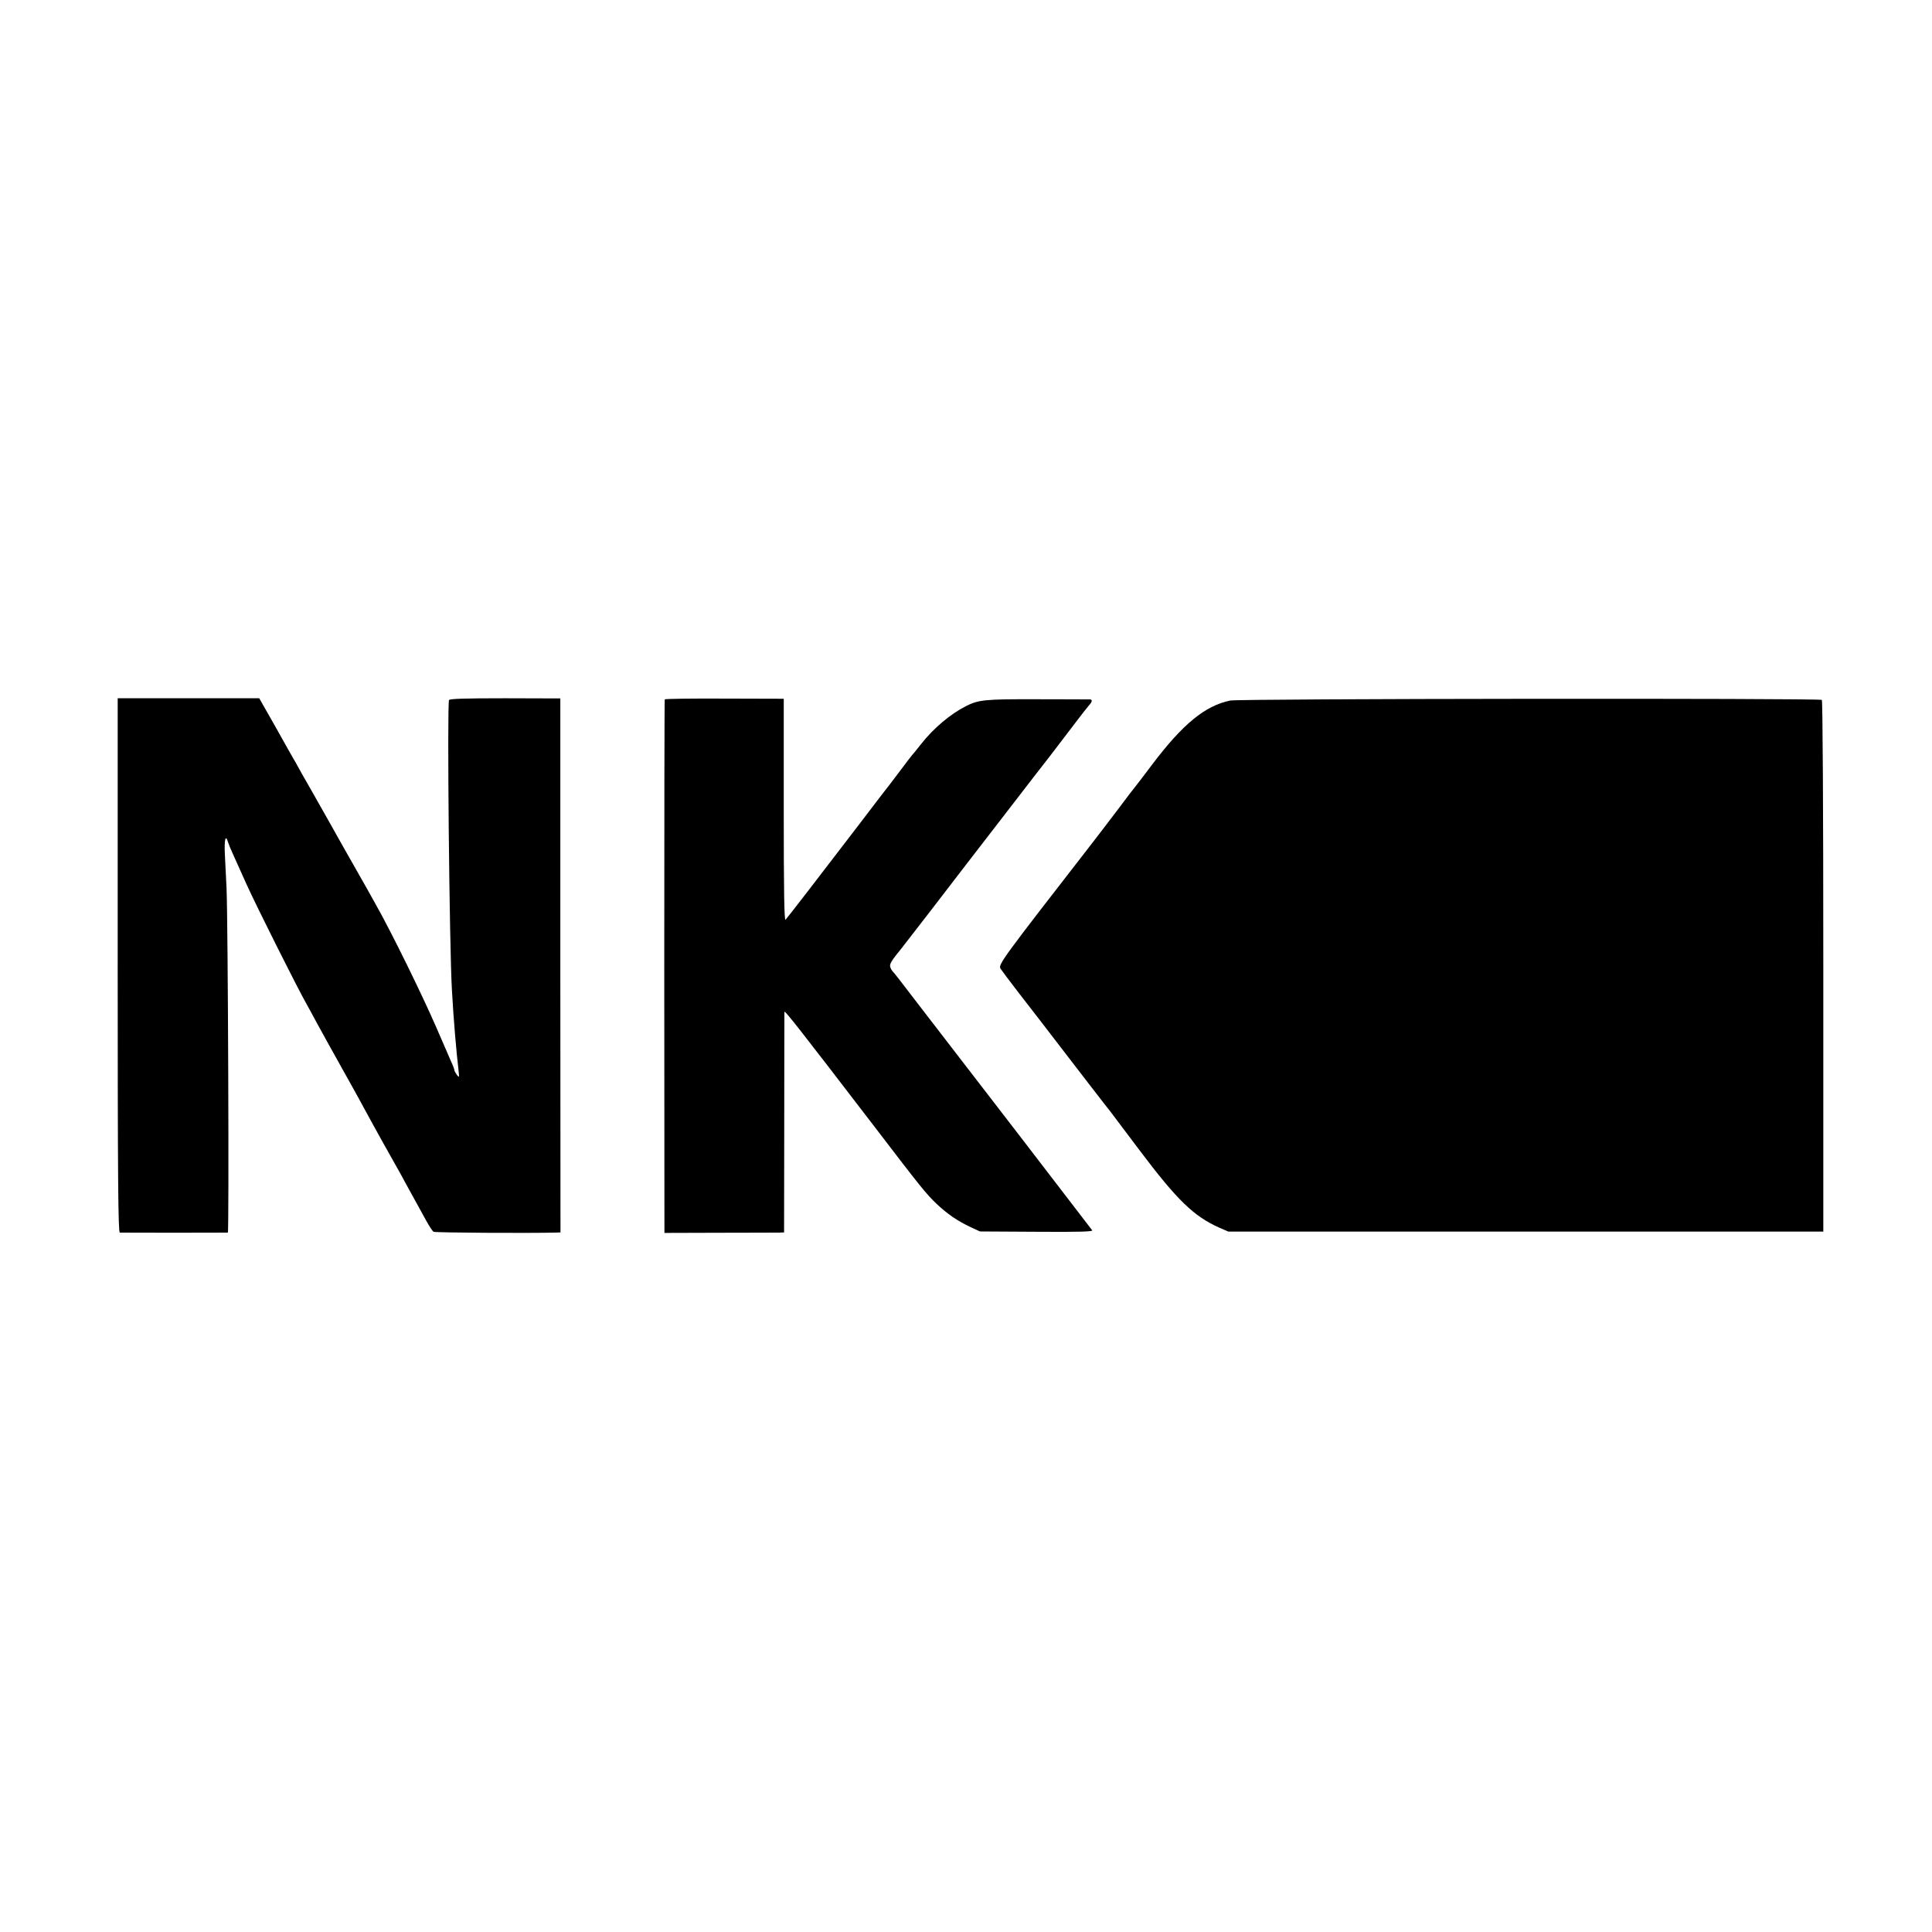
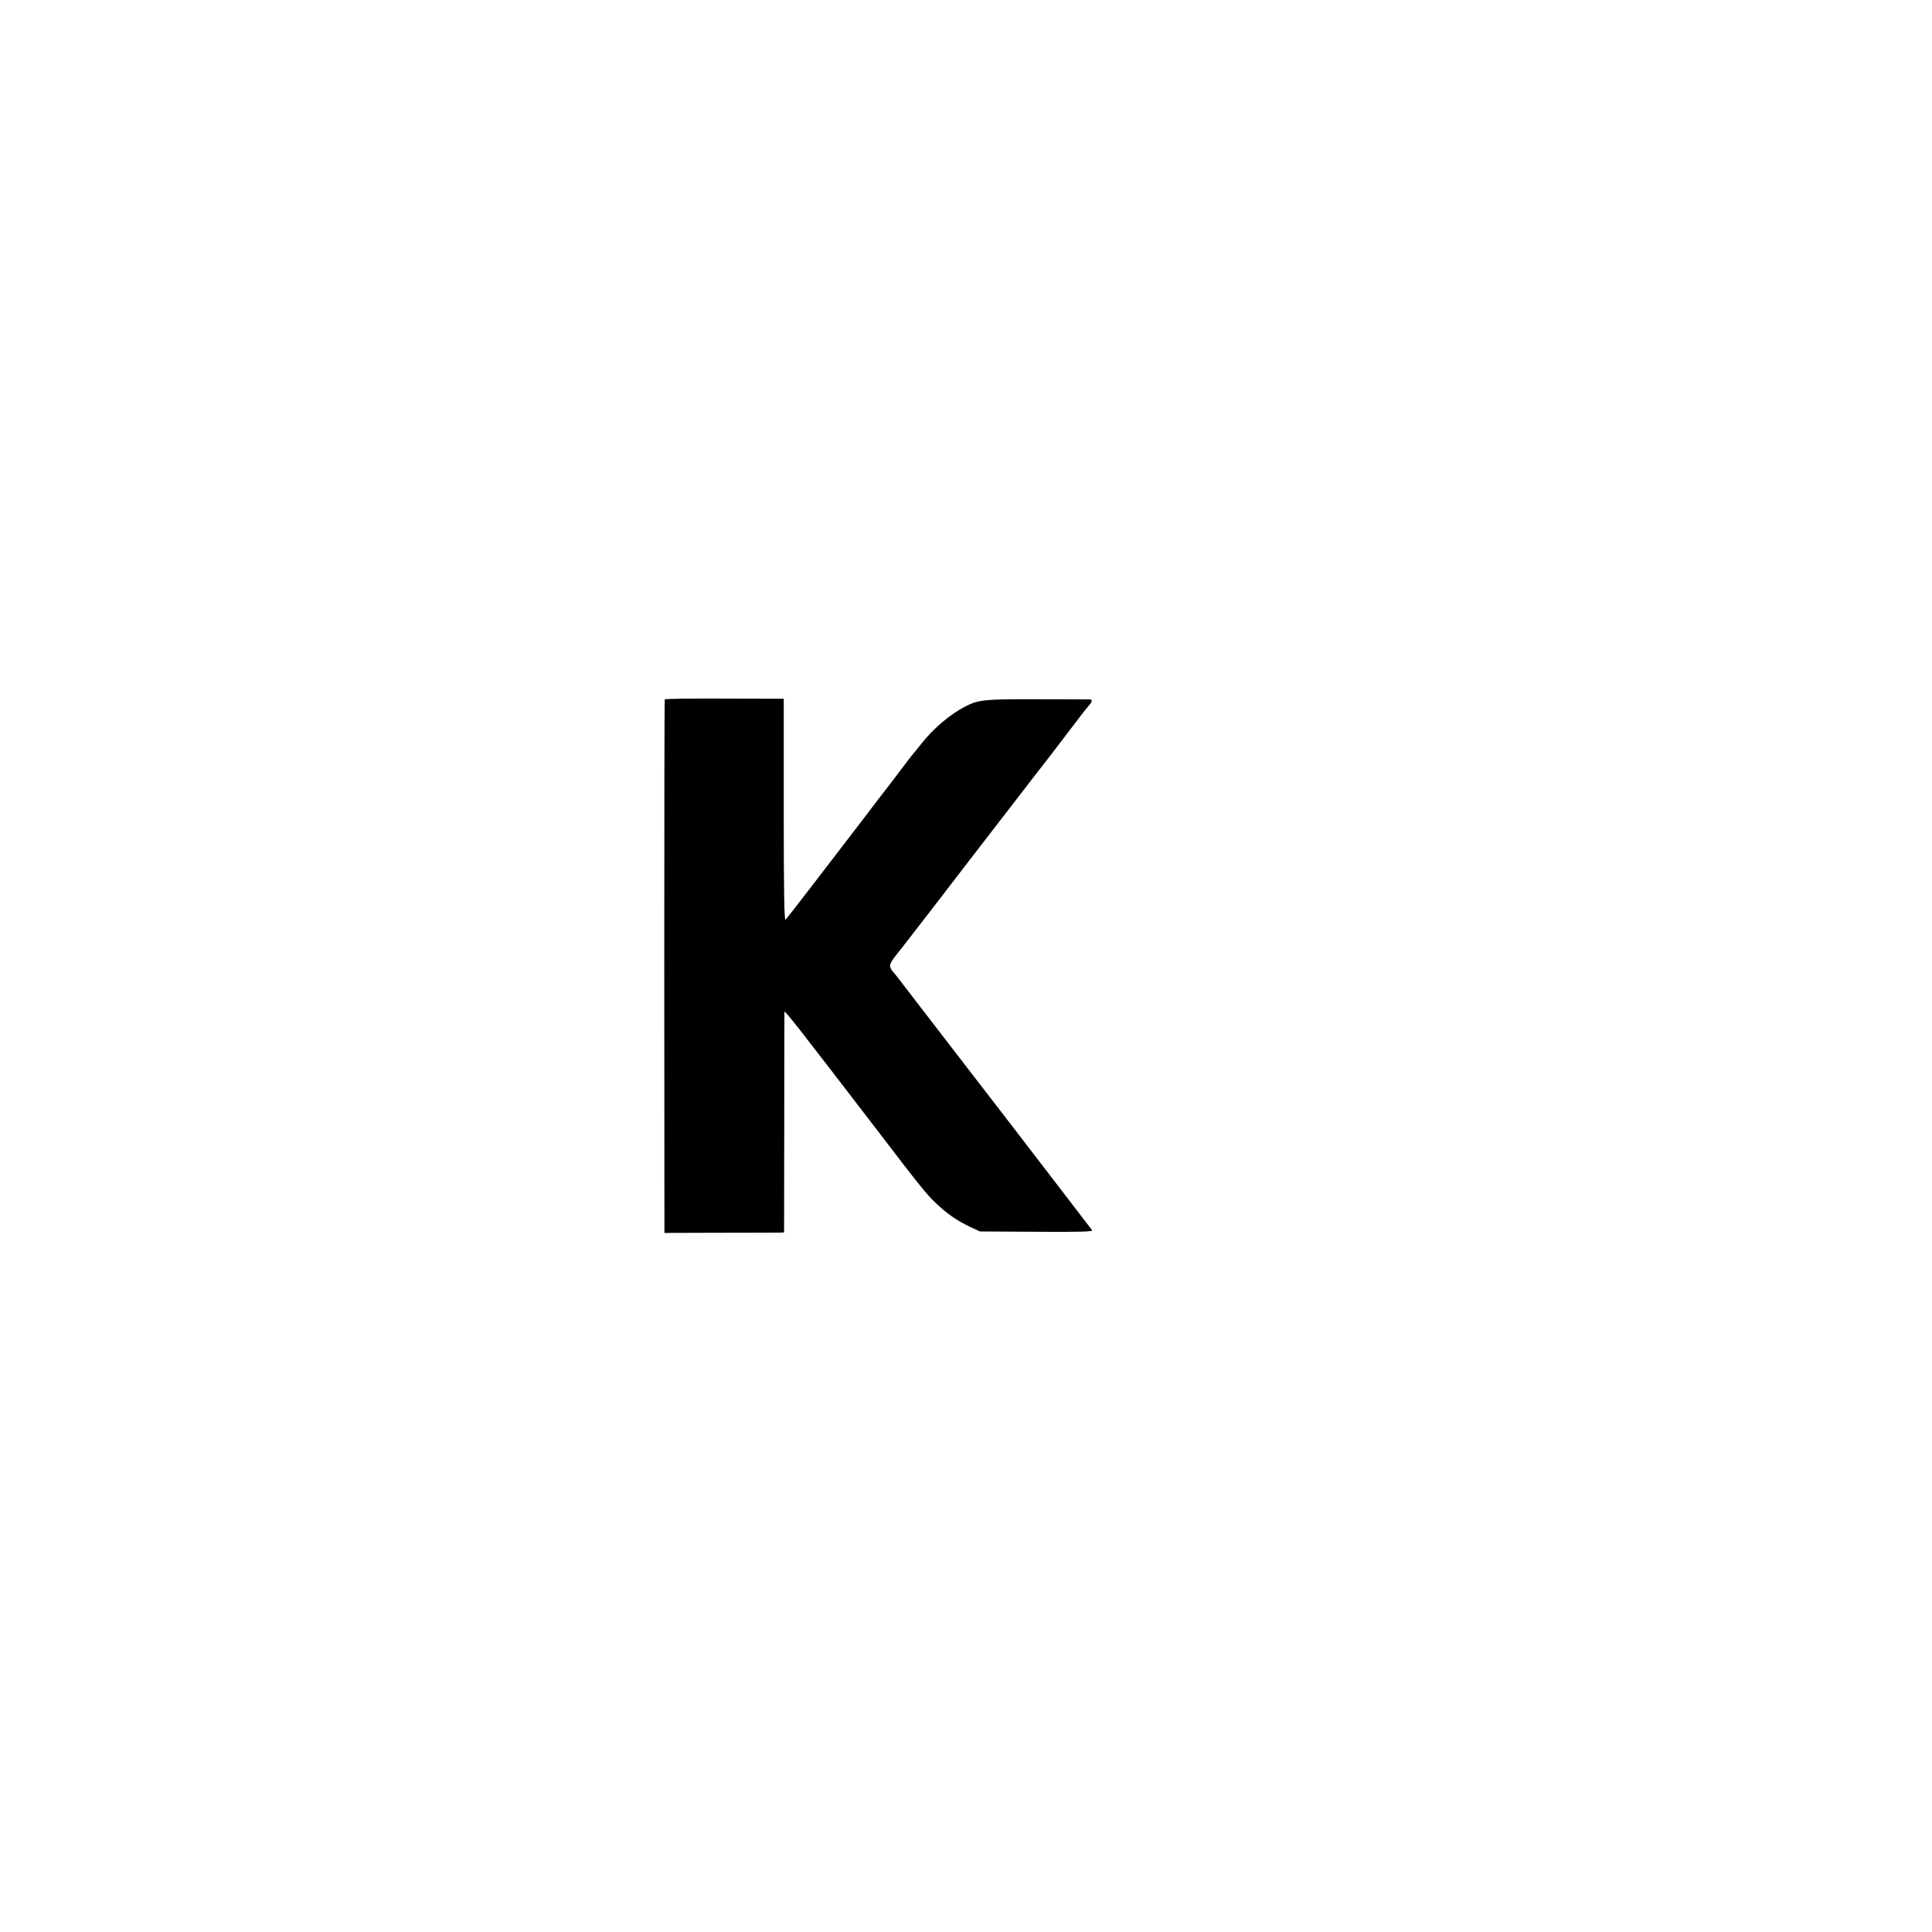
<svg xmlns="http://www.w3.org/2000/svg" version="1.0" width="1182pt" height="1182pt" viewBox="0 0 1182 1182" preserveAspectRatio="xMidYMid meet">
  <g transform="translate(0,1182) scale(0.1,-0.1)" fill="#000000" stroke="none">
-     <path d="M720 5914 c0 -1300 3 -1634 13 -1635 15 -1 649 -1 661 0 8 1 1 1895 -8 2106 -3 55 -7 146 -10 203 -5 96 4 131 19 80 4 -13 17 -45 30 -73 12 -27 49 -108 81 -180 58 -130 319 -650 368 -735 14 -25 29 -52 33 -60 5 -12 180 -328 260 -470 11 -19 39 -71 63 -115 24 -44 73 -134 110 -200 37 -66 76 -136 87 -155 11 -19 36 -64 55 -100 45 -82 81 -148 125 -227 19 -35 40 -66 45 -69 9 -6 590 -9 745 -5 l32 1 -1 1634 0 1633 -338 1 c-248 0 -340 -3 -343 -11 -12 -36 2 -1511 18 -1777 10 -179 26 -368 41 -495 4 -37 3 -39 -11 -21 -8 11 -15 24 -15 28 0 5 -8 28 -19 51 -10 23 -52 119 -92 212 -85 196 -277 588 -372 755 -35 63 -74 133 -87 155 -12 22 -52 92 -88 155 -36 63 -76 135 -90 160 -14 25 -66 117 -116 205 -51 88 -95 167 -99 175 -4 8 -13 24 -20 35 -7 12 -57 100 -111 197 l-100 176 -433 0 -433 0 0 -1634z" />
    <path d="M4067 7541 c-2 -3 -3 -739 -3 -1635 l1 -1629 340 1 c187 0 352 1 366 1 l26 1 1 668 c0 367 1 673 1 681 1 13 84 -93 545 -694 295 -386 323 -420 387 -481 66 -62 126 -103 204 -140 l60 -28 348 -2 c261 -2 346 1 339 9 -18 24 -418 544 -466 607 -28 36 -194 252 -370 480 -176 228 -333 433 -350 455 -17 22 -34 42 -37 45 -3 3 -9 13 -12 23 -7 18 7 40 70 117 14 17 315 407 401 520 32 41 143 185 247 320 104 135 222 288 263 340 40 52 105 138 145 190 39 52 80 104 89 114 21 23 23 36 6 37 -7 0 -152 1 -323 1 -320 1 -359 -3 -437 -43 -94 -48 -196 -134 -271 -229 -28 -36 -54 -67 -57 -70 -3 -3 -32 -41 -65 -85 -33 -43 -65 -86 -72 -95 -7 -8 -90 -116 -184 -240 -228 -298 -439 -572 -453 -587 -8 -9 -11 175 -11 670 l0 682 -363 1 c-199 1 -364 -1 -365 -5z" />
-     <path d="M7526 7534 c-154 -32 -290 -144 -476 -390 -57 -76 -107 -141 -110 -144 -3 -3 -48 -61 -99 -130 -52 -69 -131 -172 -176 -230 -530 -683 -559 -721 -544 -746 8 -12 57 -78 109 -145 95 -122 177 -229 250 -324 72 -94 300 -390 313 -405 6 -8 86 -114 177 -235 232 -308 333 -406 490 -476 l55 -24 1820 0 1820 0 0 1623 c0 984 -4 1626 -9 1630 -18 11 -3566 8 -3620 -4z" />
  </g>
</svg>